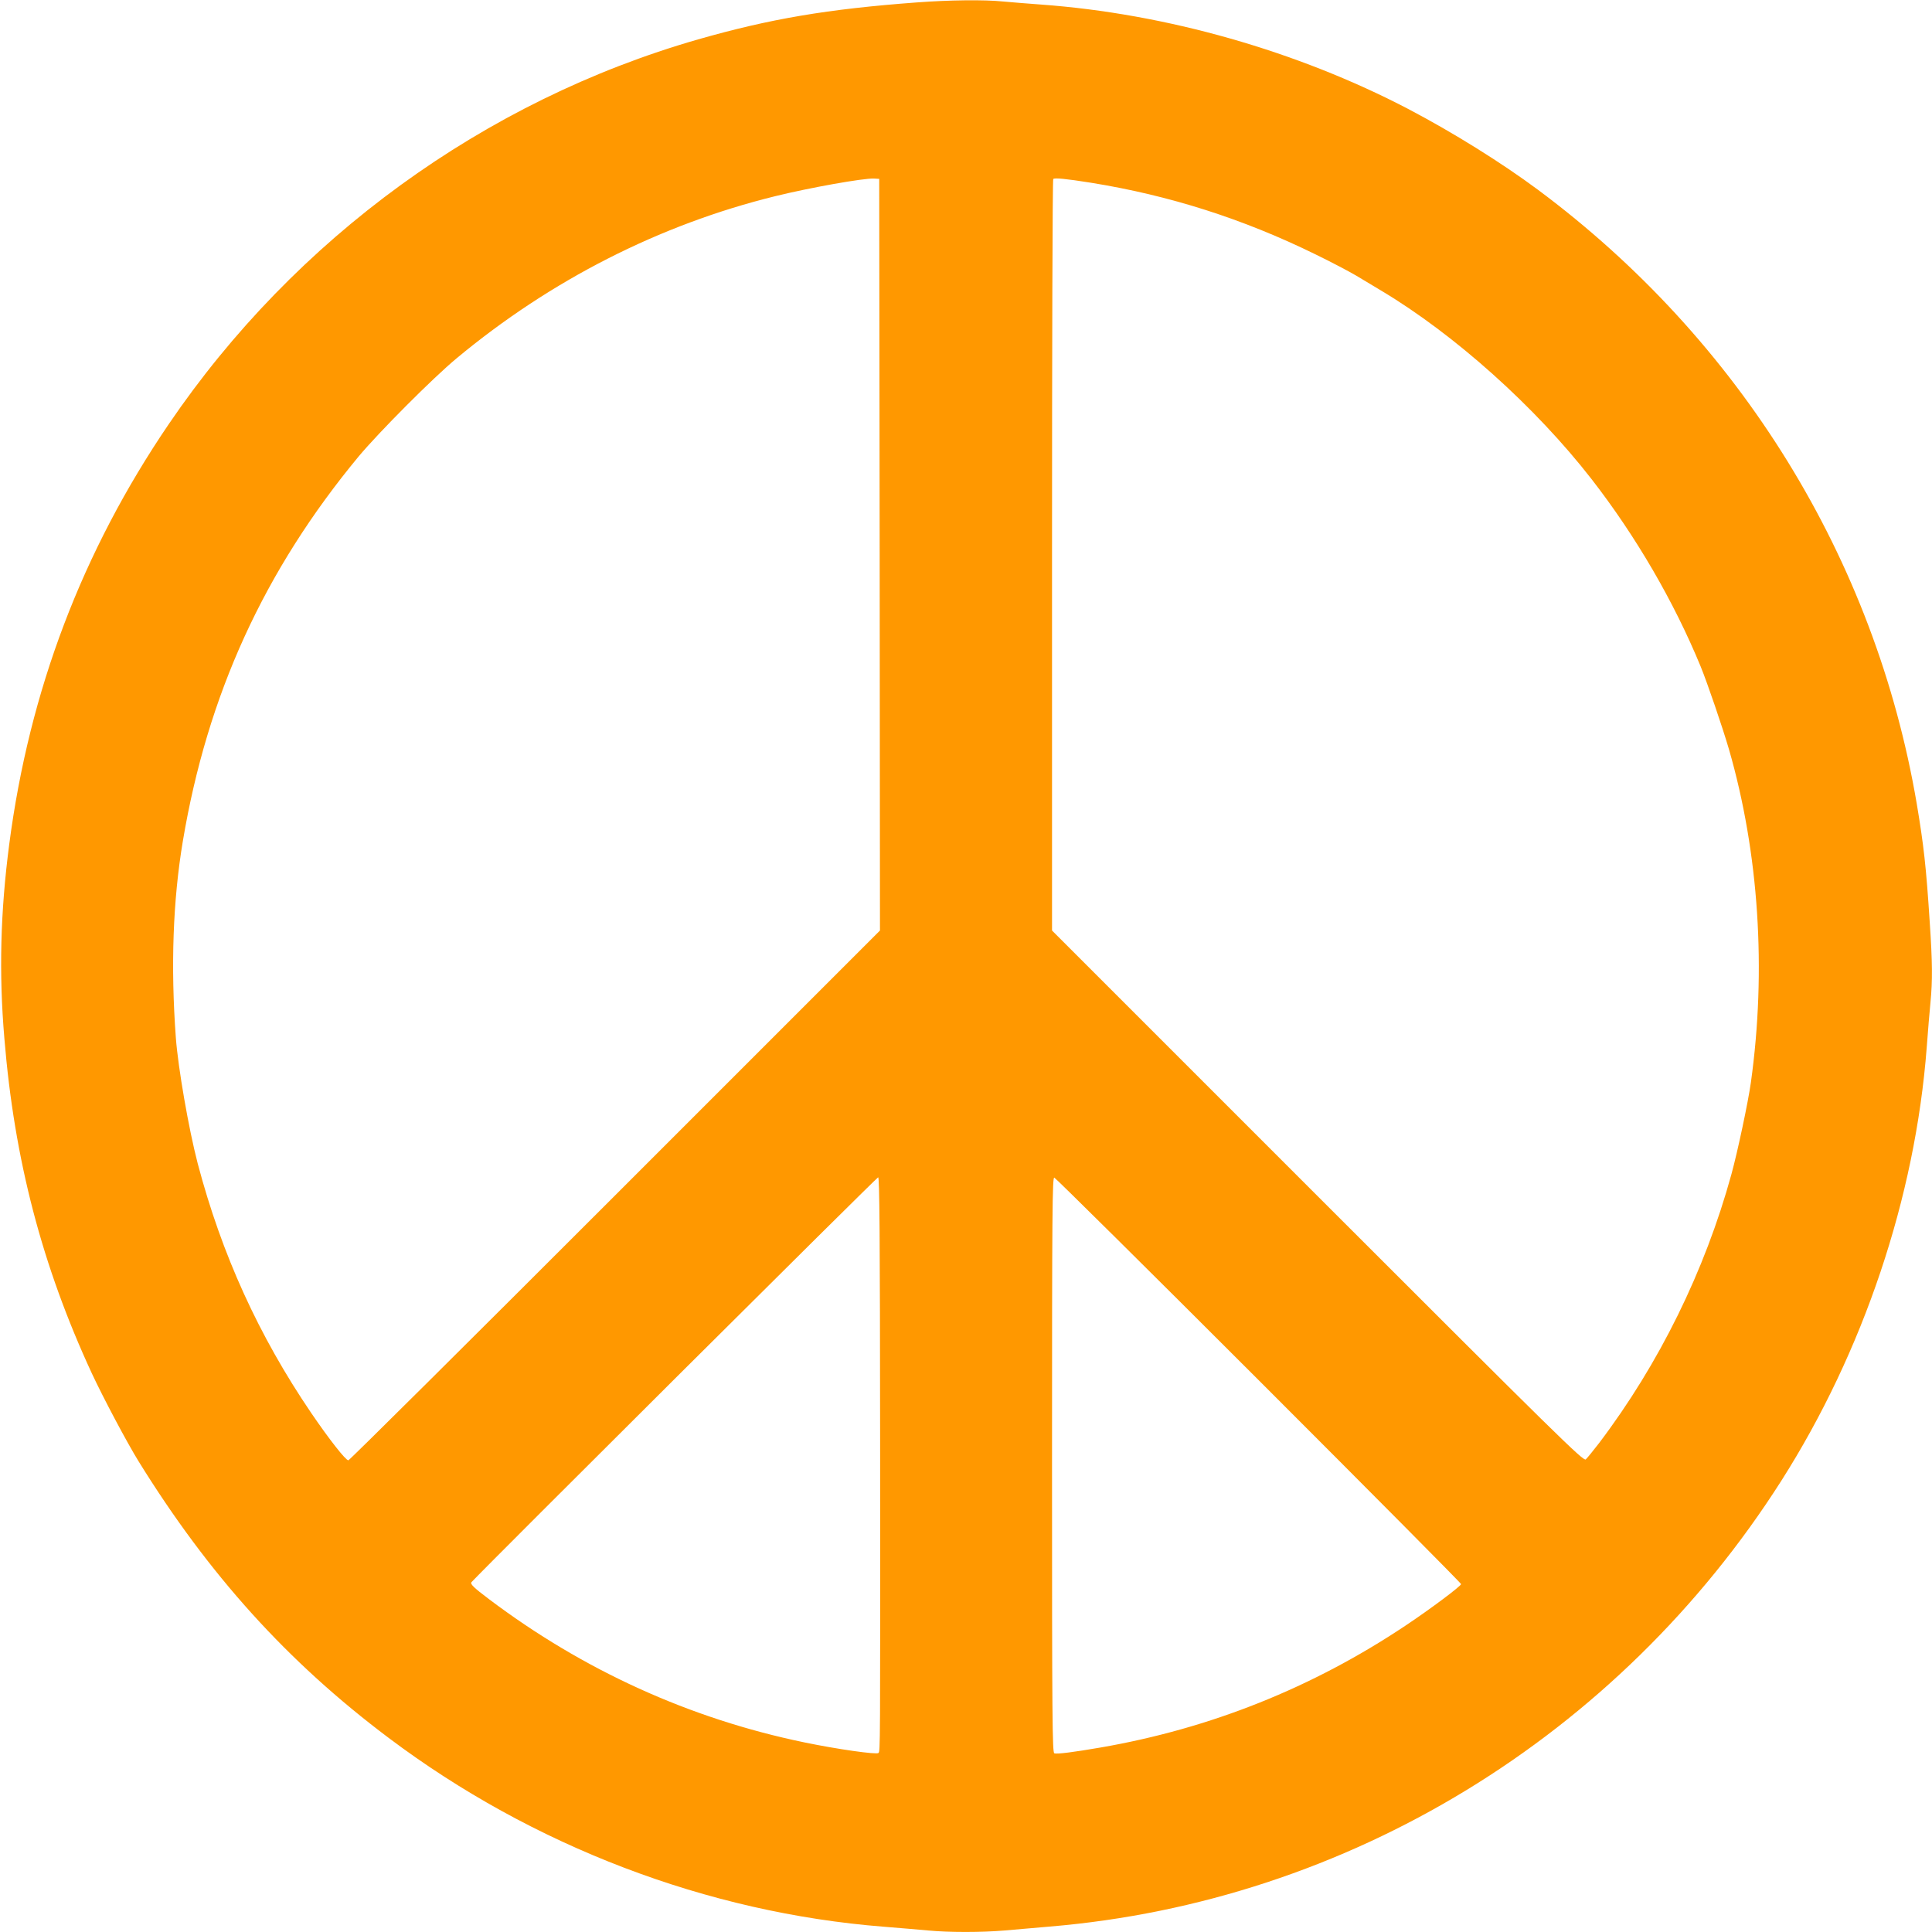
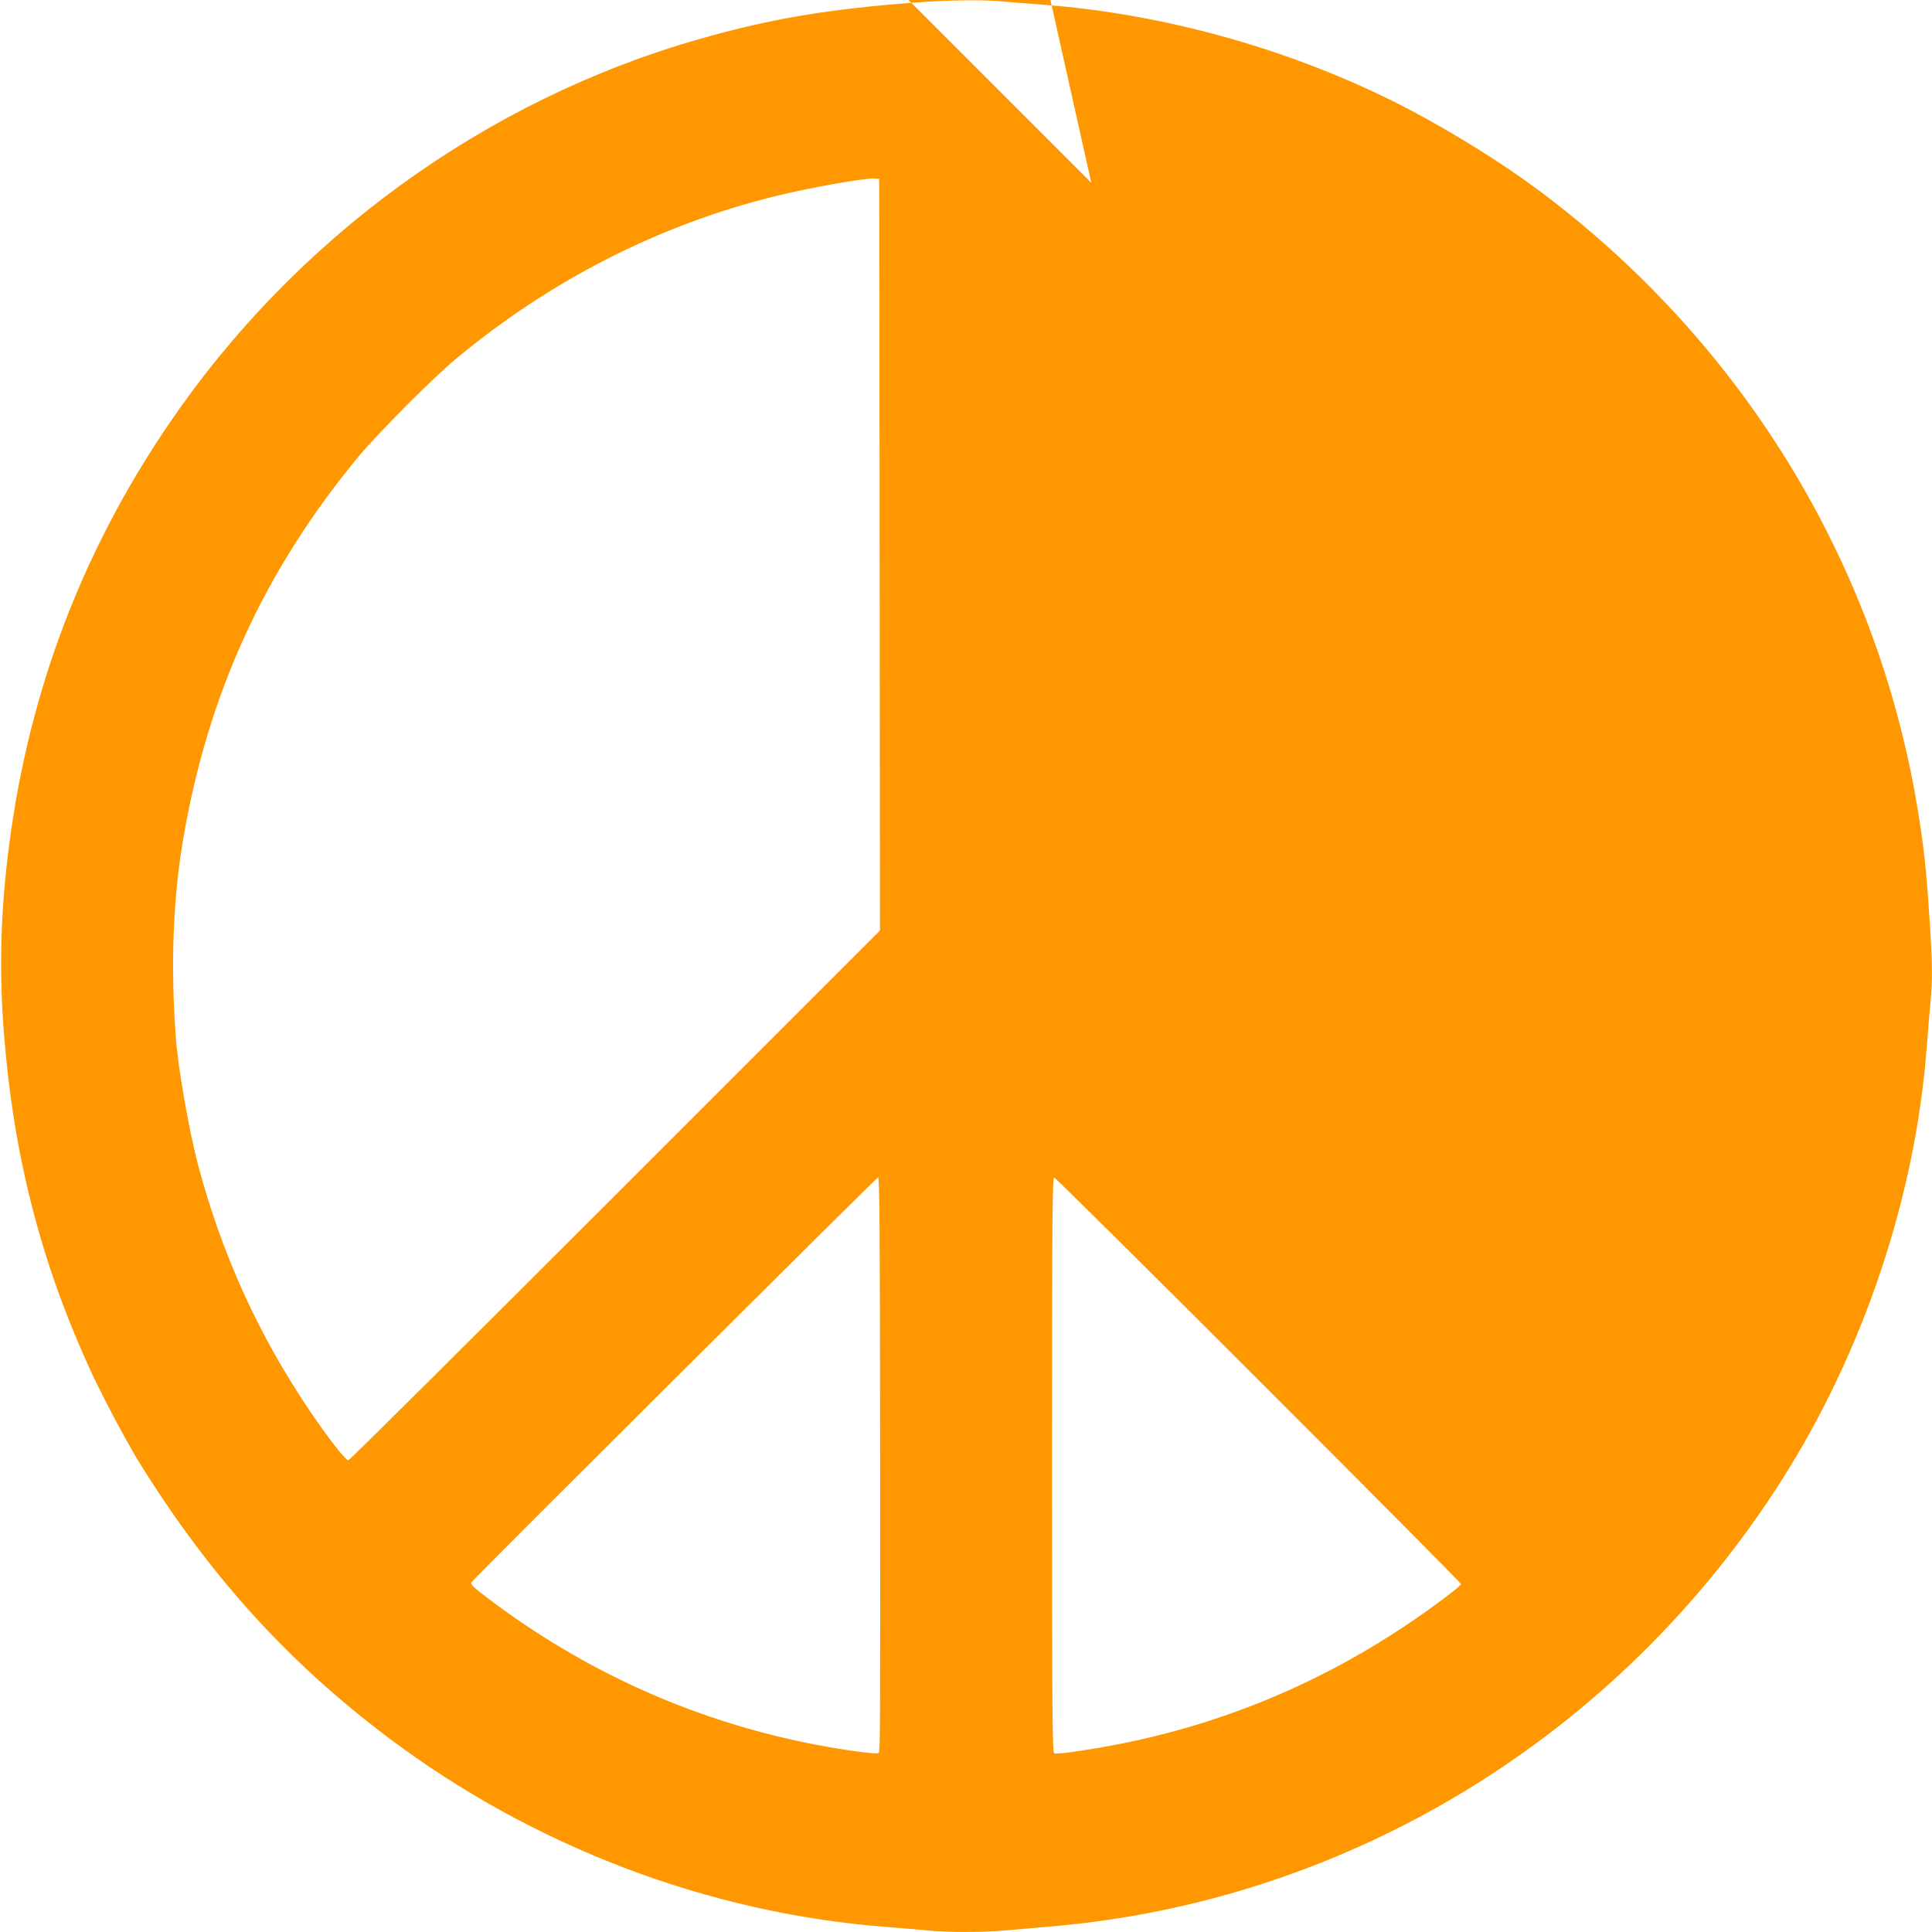
<svg xmlns="http://www.w3.org/2000/svg" version="1.0" width="1280pt" height="1280pt" viewBox="0 0 1280 1280" preserveAspectRatio="xMidYMid meet">
  <g transform="translate(0,1280) scale(0.1,-0.1)" fill="#ff9800" stroke="none">
-     <path d="M6075 12784 c-594 -44 -974 -109 -1450 -245 -1417 -407 -2671 -1319 -3507 -2549 -574 -844 -924 -1766 -1057 -2785 -58 -445 -69 -850 -32 -1285 66 -805 250 -1507 579 -2218 76 -163 233 -459 311 -585 465 -751 985 -1327 1656 -1831 953 -717 2112 -1159 3280 -1251 105 -8 237 -20 295 -25 136 -13 353 -13 505 0 66 6 201 17 300 26 1974 165 3768 1259 4847 2954 543 854 887 1877 963 2870 8 107 19 242 25 300 14 144 13 265 -5 530 -24 372 -40 510 -86 785 -276 1622 -1170 3071 -2510 4068 -244 181 -562 379 -859 535 -735 384 -1605 632 -2435 692 -82 6 -194 15 -248 20 -127 13 -358 10 -572 -6z m-247 -3659 l2 -2490 -1755 -1755 c-965 -965 -1760 -1755 -1767 -1755 -18 0 -127 139 -245 312 -349 513 -594 1052 -753 1654 -60 230 -130 634 -145 834 -35 474 -19 911 46 1300 163 973 539 1795 1166 2552 134 160 489 517 648 649 623 518 1346 886 2110 1074 231 57 585 120 655 117 l35 -2 3 -2490z m1402 2464 c520 -84 1006 -239 1485 -474 105 -51 226 -115 270 -141 44 -26 118 -71 165 -99 486 -290 1023 -771 1395 -1250 292 -376 544 -808 722 -1240 46 -113 144 -400 188 -550 198 -686 249 -1462 145 -2207 -18 -129 -88 -459 -129 -608 -176 -640 -478 -1254 -876 -1780 -40 -52 -80 -101 -89 -109 -16 -13 -177 145 -1777 1745 l-1759 1759 0 2486 c0 1367 3 2489 8 2493 8 9 83 2 252 -25z m-1399 -8356 c1 -2041 1 -2035 -11 -2047 -12 -12 -273 25 -490 70 -760 157 -1465 478 -2090 949 -102 77 -127 101 -116 113 111 119 2685 2682 2694 2682 9 0 12 -361 13 -1767z m2509 422 c737 -737 1340 -1344 1340 -1350 0 -13 -207 -168 -371 -277 -615 -410 -1290 -680 -2019 -806 -174 -30 -288 -45 -305 -38 -13 5 -15 230 -15 1911 0 1697 2 1906 15 1903 8 -2 618 -606 1355 -1343z" />
+     <path d="M6075 12784 c-594 -44 -974 -109 -1450 -245 -1417 -407 -2671 -1319 -3507 -2549 -574 -844 -924 -1766 -1057 -2785 -58 -445 -69 -850 -32 -1285 66 -805 250 -1507 579 -2218 76 -163 233 -459 311 -585 465 -751 985 -1327 1656 -1831 953 -717 2112 -1159 3280 -1251 105 -8 237 -20 295 -25 136 -13 353 -13 505 0 66 6 201 17 300 26 1974 165 3768 1259 4847 2954 543 854 887 1877 963 2870 8 107 19 242 25 300 14 144 13 265 -5 530 -24 372 -40 510 -86 785 -276 1622 -1170 3071 -2510 4068 -244 181 -562 379 -859 535 -735 384 -1605 632 -2435 692 -82 6 -194 15 -248 20 -127 13 -358 10 -572 -6z m-247 -3659 l2 -2490 -1755 -1755 c-965 -965 -1760 -1755 -1767 -1755 -18 0 -127 139 -245 312 -349 513 -594 1052 -753 1654 -60 230 -130 634 -145 834 -35 474 -19 911 46 1300 163 973 539 1795 1166 2552 134 160 489 517 648 649 623 518 1346 886 2110 1074 231 57 585 120 655 117 l35 -2 3 -2490z m1402 2464 l-1759 1759 0 2486 c0 1367 3 2489 8 2493 8 9 83 2 252 -25z m-1399 -8356 c1 -2041 1 -2035 -11 -2047 -12 -12 -273 25 -490 70 -760 157 -1465 478 -2090 949 -102 77 -127 101 -116 113 111 119 2685 2682 2694 2682 9 0 12 -361 13 -1767z m2509 422 c737 -737 1340 -1344 1340 -1350 0 -13 -207 -168 -371 -277 -615 -410 -1290 -680 -2019 -806 -174 -30 -288 -45 -305 -38 -13 5 -15 230 -15 1911 0 1697 2 1906 15 1903 8 -2 618 -606 1355 -1343z" />
  </g>
</svg>